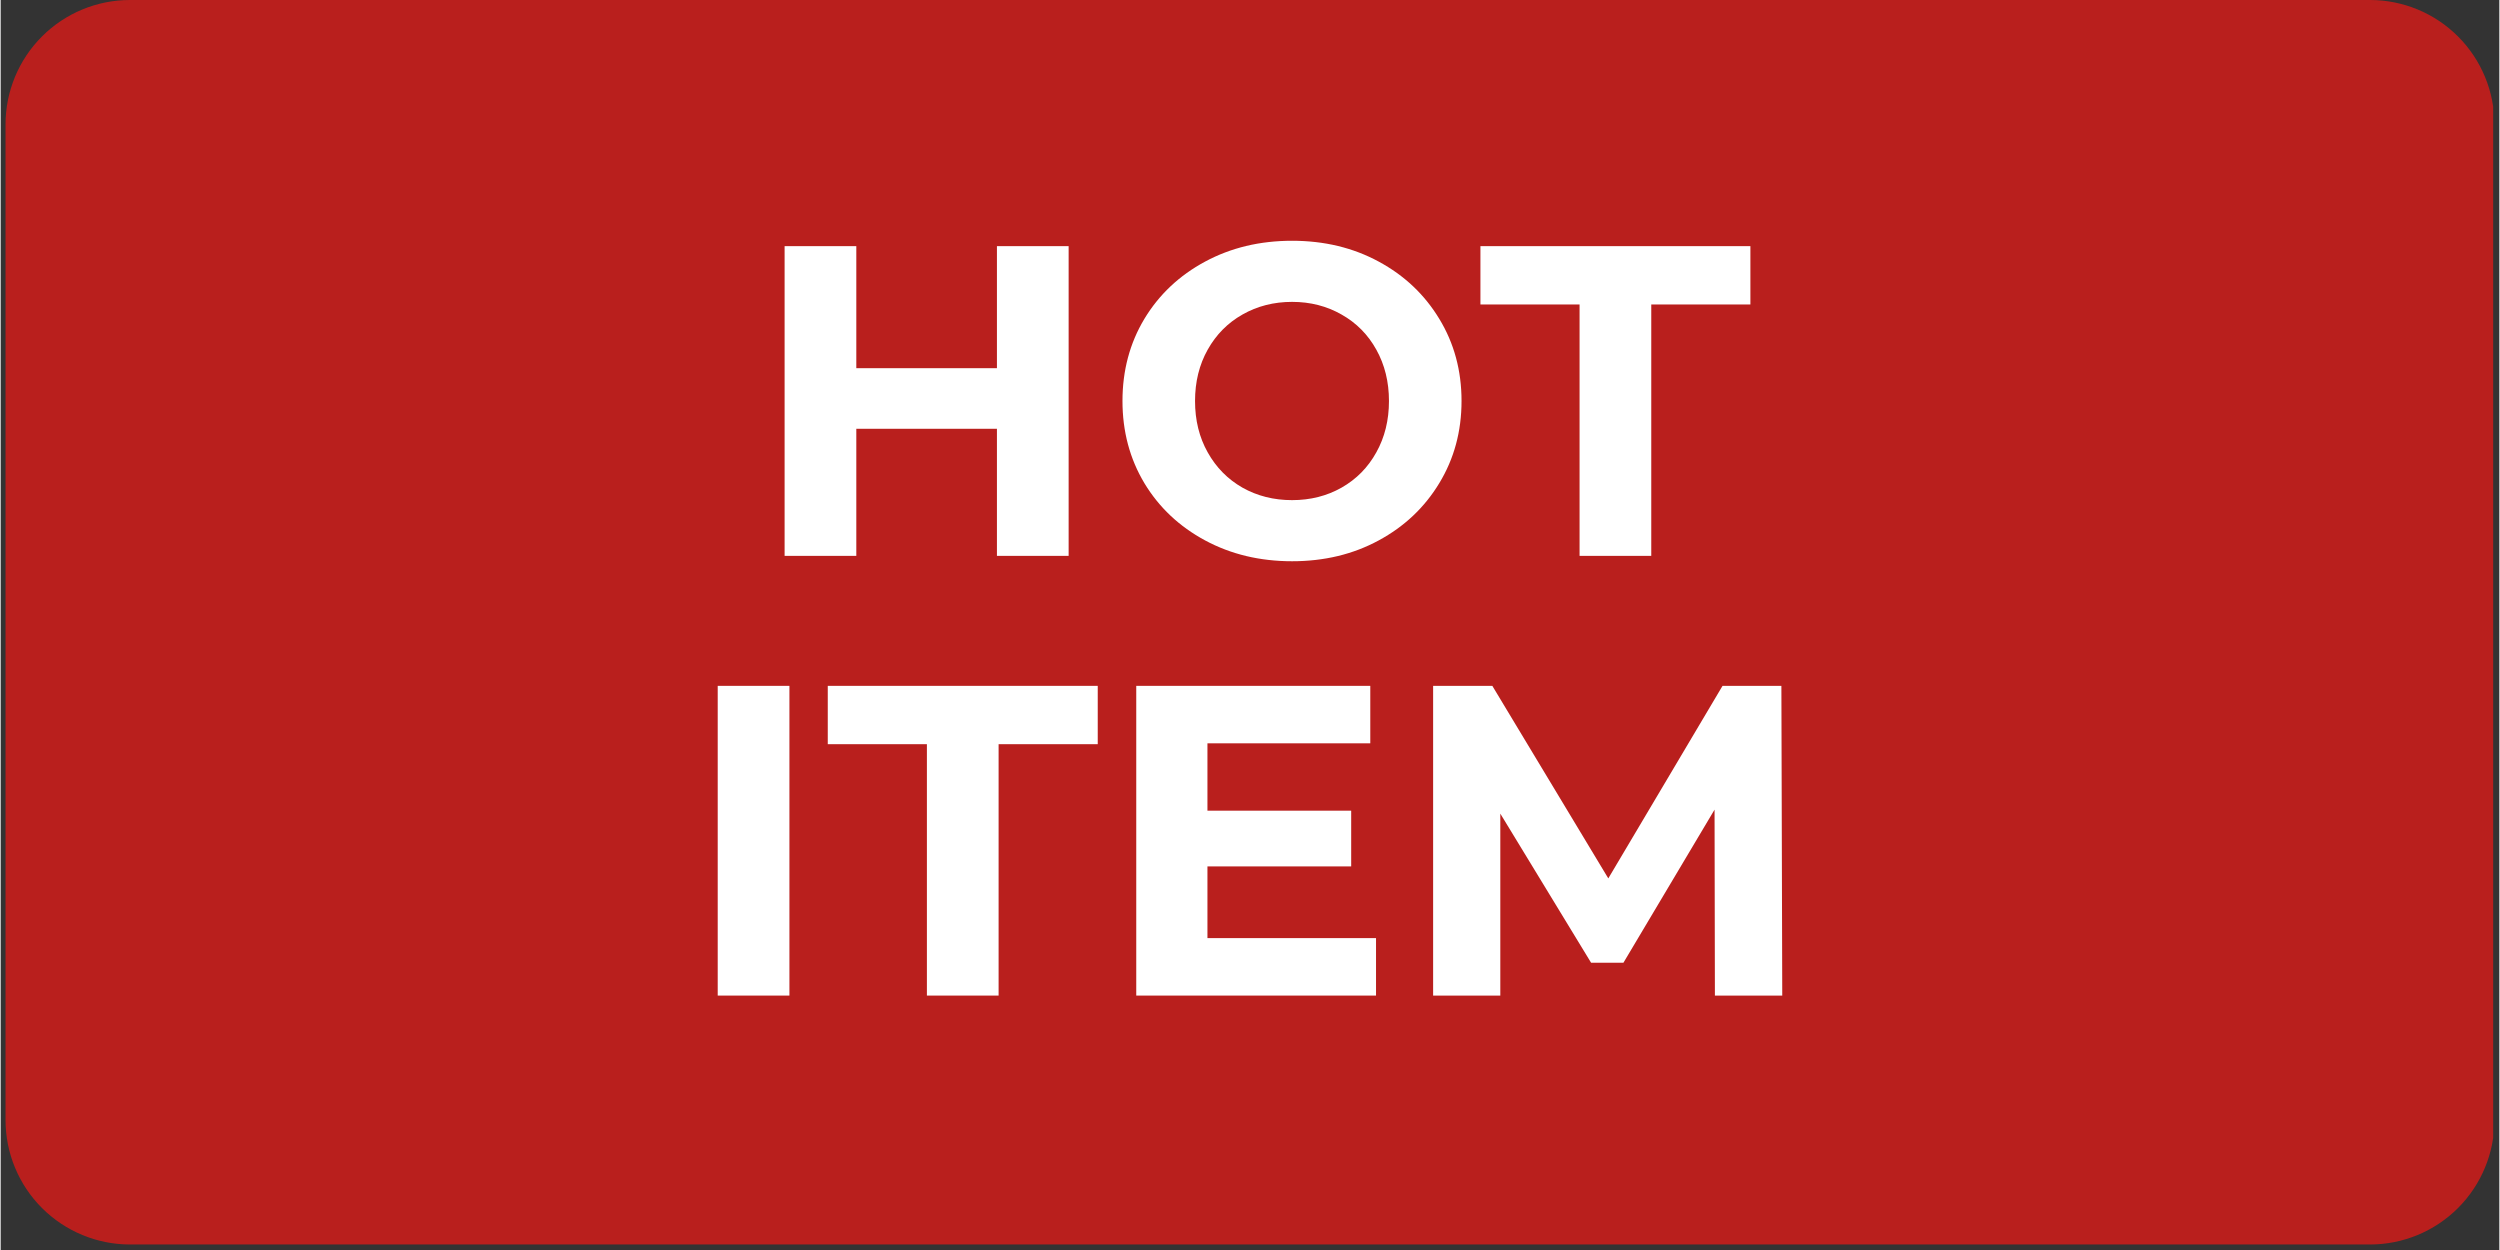
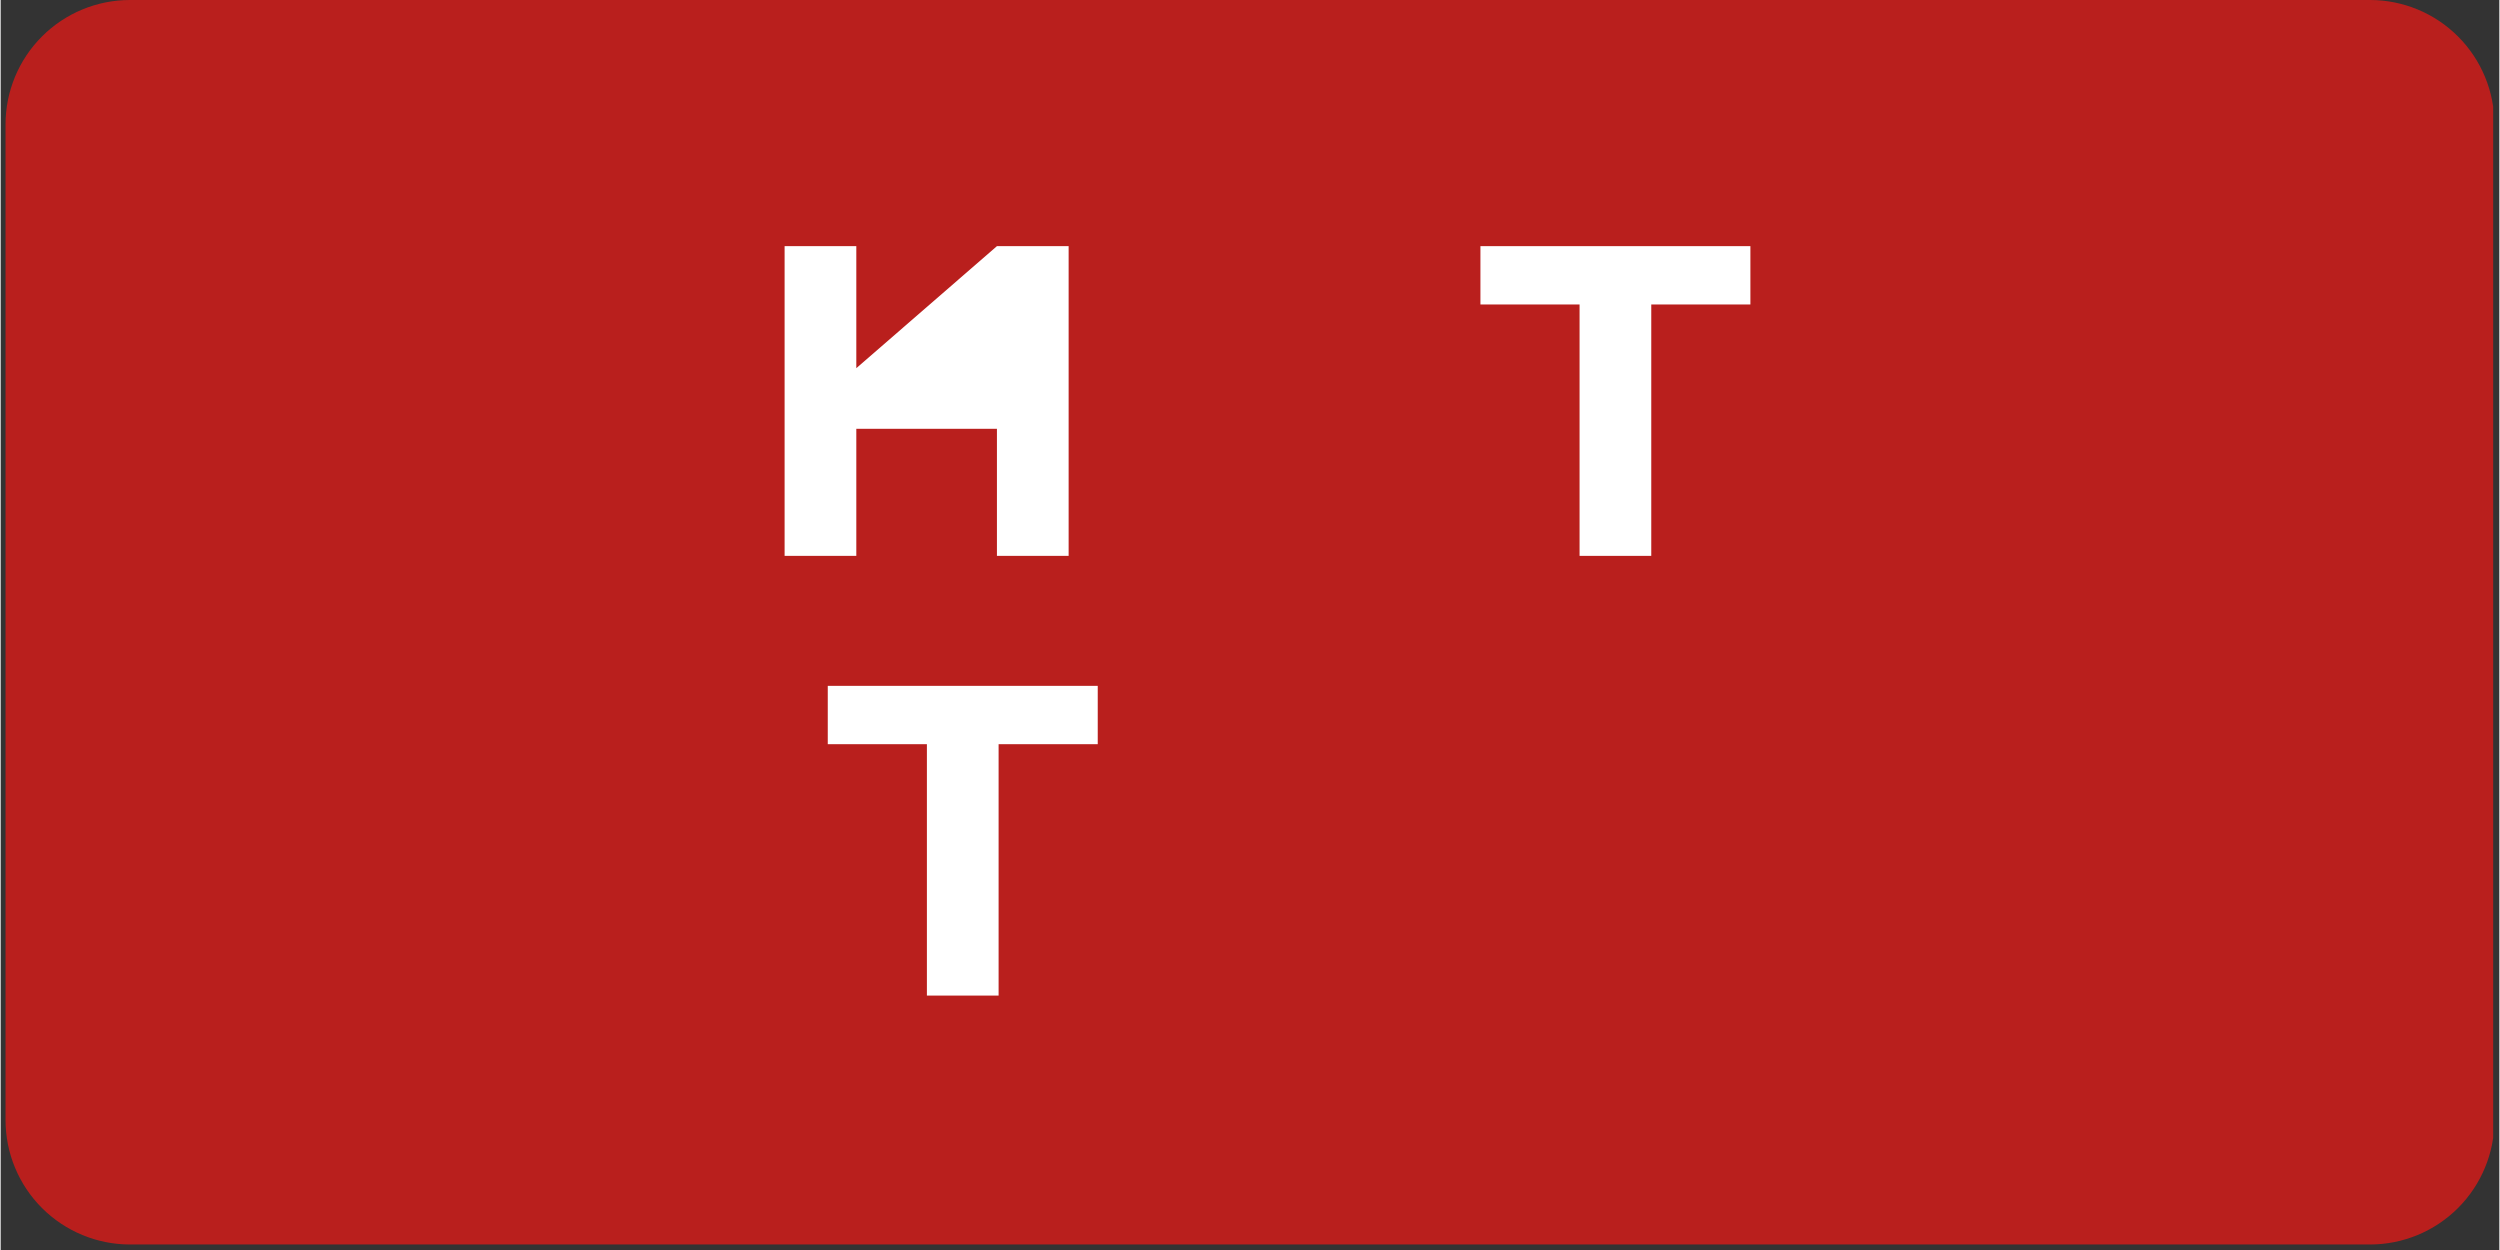
<svg xmlns="http://www.w3.org/2000/svg" version="1.0" preserveAspectRatio="xMidYMid meet" height="150" viewBox="0 0 224.88 112.5" zoomAndPan="magnify" width="300">
  <rect x="0" y="0" width="224.88" height="112.5" fill="#333333" stroke="none" />
  <defs>
    <g />
    <clipPath id="08835a1c5a">
      <path clip-rule="nonzero" d="M 0.438 0 L 224.324 0 L 224.324 112.004 L 0.438 112.004 Z M 0.438 0" />
    </clipPath>
    <clipPath id="8630b18b70">
      <path clip-rule="nonzero" d="M 11.637 0 L 213.242 0 C 216.211 0 219.062 1.18 221.16 3.281 C 223.262 5.383 224.441 8.23 224.441 11.199 L 224.441 100.801 C 224.441 103.773 223.262 106.621 221.16 108.723 C 219.062 110.82 216.211 112.004 213.242 112.004 L 11.637 112.004 C 8.668 112.004 5.82 110.82 3.719 108.723 C 1.617 106.621 0.438 103.773 0.438 100.801 L 0.438 11.199 C 0.438 8.23 1.617 5.383 3.719 3.281 C 5.82 1.18 8.668 0 11.637 0 Z M 11.637 0" />
    </clipPath>
  </defs>
  <g clip-path="url(#08835a1c5a)">
    <g clip-path="url(#8630b18b70)">
      <path fill-rule="nonzero" fill-opacity="1" d="M 0.438 0 L 224.441 0 L 224.441 112.004 L 0.438 112.004 Z M 0.438 0" fill="#b91f1d" />
    </g>
  </g>
  <g fill-opacity="1" fill="#ffffff">
    <g transform="translate(67.242, 50.028)">
      <g>
-         <path d="M 28.875 -27.875 L 28.875 0 L 22.422 0 L 22.422 -11.438 L 9.766 -11.438 L 9.766 0 L 3.312 0 L 3.312 -27.875 L 9.766 -27.875 L 9.766 -16.891 L 22.422 -16.891 L 22.422 -27.875 Z M 28.875 -27.875" />
+         <path d="M 28.875 -27.875 L 28.875 0 L 22.422 0 L 22.422 -11.438 L 9.766 -11.438 L 9.766 0 L 3.312 0 L 3.312 -27.875 L 9.766 -27.875 L 9.766 -16.891 L 22.422 -27.875 Z M 28.875 -27.875" />
      </g>
    </g>
  </g>
  <g fill-opacity="1" fill="#ffffff">
    <g transform="translate(99.416, 50.028)">
      <g>
-         <path d="M 16.812 0.484 C 13.914 0.484 11.305 -0.141 8.984 -1.391 C 6.66 -2.641 4.836 -4.359 3.516 -6.547 C 2.203 -8.742 1.547 -11.207 1.547 -13.938 C 1.547 -16.676 2.203 -19.141 3.516 -21.328 C 4.836 -23.516 6.66 -25.234 8.984 -26.484 C 11.305 -27.734 13.914 -28.359 16.812 -28.359 C 19.707 -28.359 22.305 -27.734 24.609 -26.484 C 26.922 -25.234 28.738 -23.516 30.062 -21.328 C 31.395 -19.141 32.062 -16.676 32.062 -13.938 C 32.062 -11.207 31.395 -8.742 30.062 -6.547 C 28.738 -4.359 26.922 -2.641 24.609 -1.391 C 22.305 -0.141 19.707 0.484 16.812 0.484 Z M 16.812 -5.016 C 18.457 -5.016 19.941 -5.391 21.266 -6.141 C 22.598 -6.898 23.641 -7.957 24.391 -9.312 C 25.148 -10.664 25.531 -12.207 25.531 -13.938 C 25.531 -15.664 25.148 -17.207 24.391 -18.562 C 23.641 -19.914 22.598 -20.969 21.266 -21.719 C 19.941 -22.477 18.457 -22.859 16.812 -22.859 C 15.164 -22.859 13.676 -22.477 12.344 -21.719 C 11.02 -20.969 9.977 -19.914 9.219 -18.562 C 8.457 -17.207 8.078 -15.664 8.078 -13.938 C 8.078 -12.207 8.457 -10.664 9.219 -9.312 C 9.977 -7.957 11.02 -6.898 12.344 -6.141 C 13.676 -5.391 15.164 -5.016 16.812 -5.016 Z M 16.812 -5.016" />
-       </g>
+         </g>
    </g>
  </g>
  <g fill-opacity="1" fill="#ffffff">
    <g transform="translate(133.023, 50.028)">
      <g>
        <path d="M 9.078 -22.625 L 0.156 -22.625 L 0.156 -27.875 L 24.453 -27.875 L 24.453 -22.625 L 15.531 -22.625 L 15.531 0 L 9.078 0 Z M 9.078 -22.625" />
      </g>
    </g>
  </g>
  <g fill-opacity="1" fill="#ffffff">
    <g transform="translate(61.222, 89.602)">
      <g>
-         <path d="M 3.312 -27.875 L 9.766 -27.875 L 9.766 0 L 3.312 0 Z M 3.312 -27.875" />
-       </g>
+         </g>
    </g>
  </g>
  <g fill-opacity="1" fill="#ffffff">
    <g transform="translate(74.283, 89.602)">
      <g>
        <path d="M 9.078 -22.625 L 0.156 -22.625 L 0.156 -27.875 L 24.453 -27.875 L 24.453 -22.625 L 15.531 -22.625 L 15.531 0 L 9.078 0 Z M 9.078 -22.625" />
      </g>
    </g>
  </g>
  <g fill-opacity="1" fill="#ffffff">
    <g transform="translate(98.891, 89.602)">
      <g>
-         <path d="M 24.891 -5.172 L 24.891 0 L 3.312 0 L 3.312 -27.875 L 24.375 -27.875 L 24.375 -22.703 L 9.719 -22.703 L 9.719 -16.641 L 22.656 -16.641 L 22.656 -11.625 L 9.719 -11.625 L 9.719 -5.172 Z M 24.891 -5.172" />
-       </g>
+         </g>
    </g>
  </g>
  <g fill-opacity="1" fill="#ffffff">
    <g transform="translate(125.609, 89.602)">
      <g>
-         <path d="M 28.672 0 L 28.641 -16.734 L 20.438 -2.953 L 17.531 -2.953 L 9.359 -16.375 L 9.359 0 L 3.312 0 L 3.312 -27.875 L 8.641 -27.875 L 19.078 -10.547 L 29.359 -27.875 L 34.656 -27.875 L 34.734 0 Z M 28.672 0" />
-       </g>
+         </g>
    </g>
  </g>
</svg>